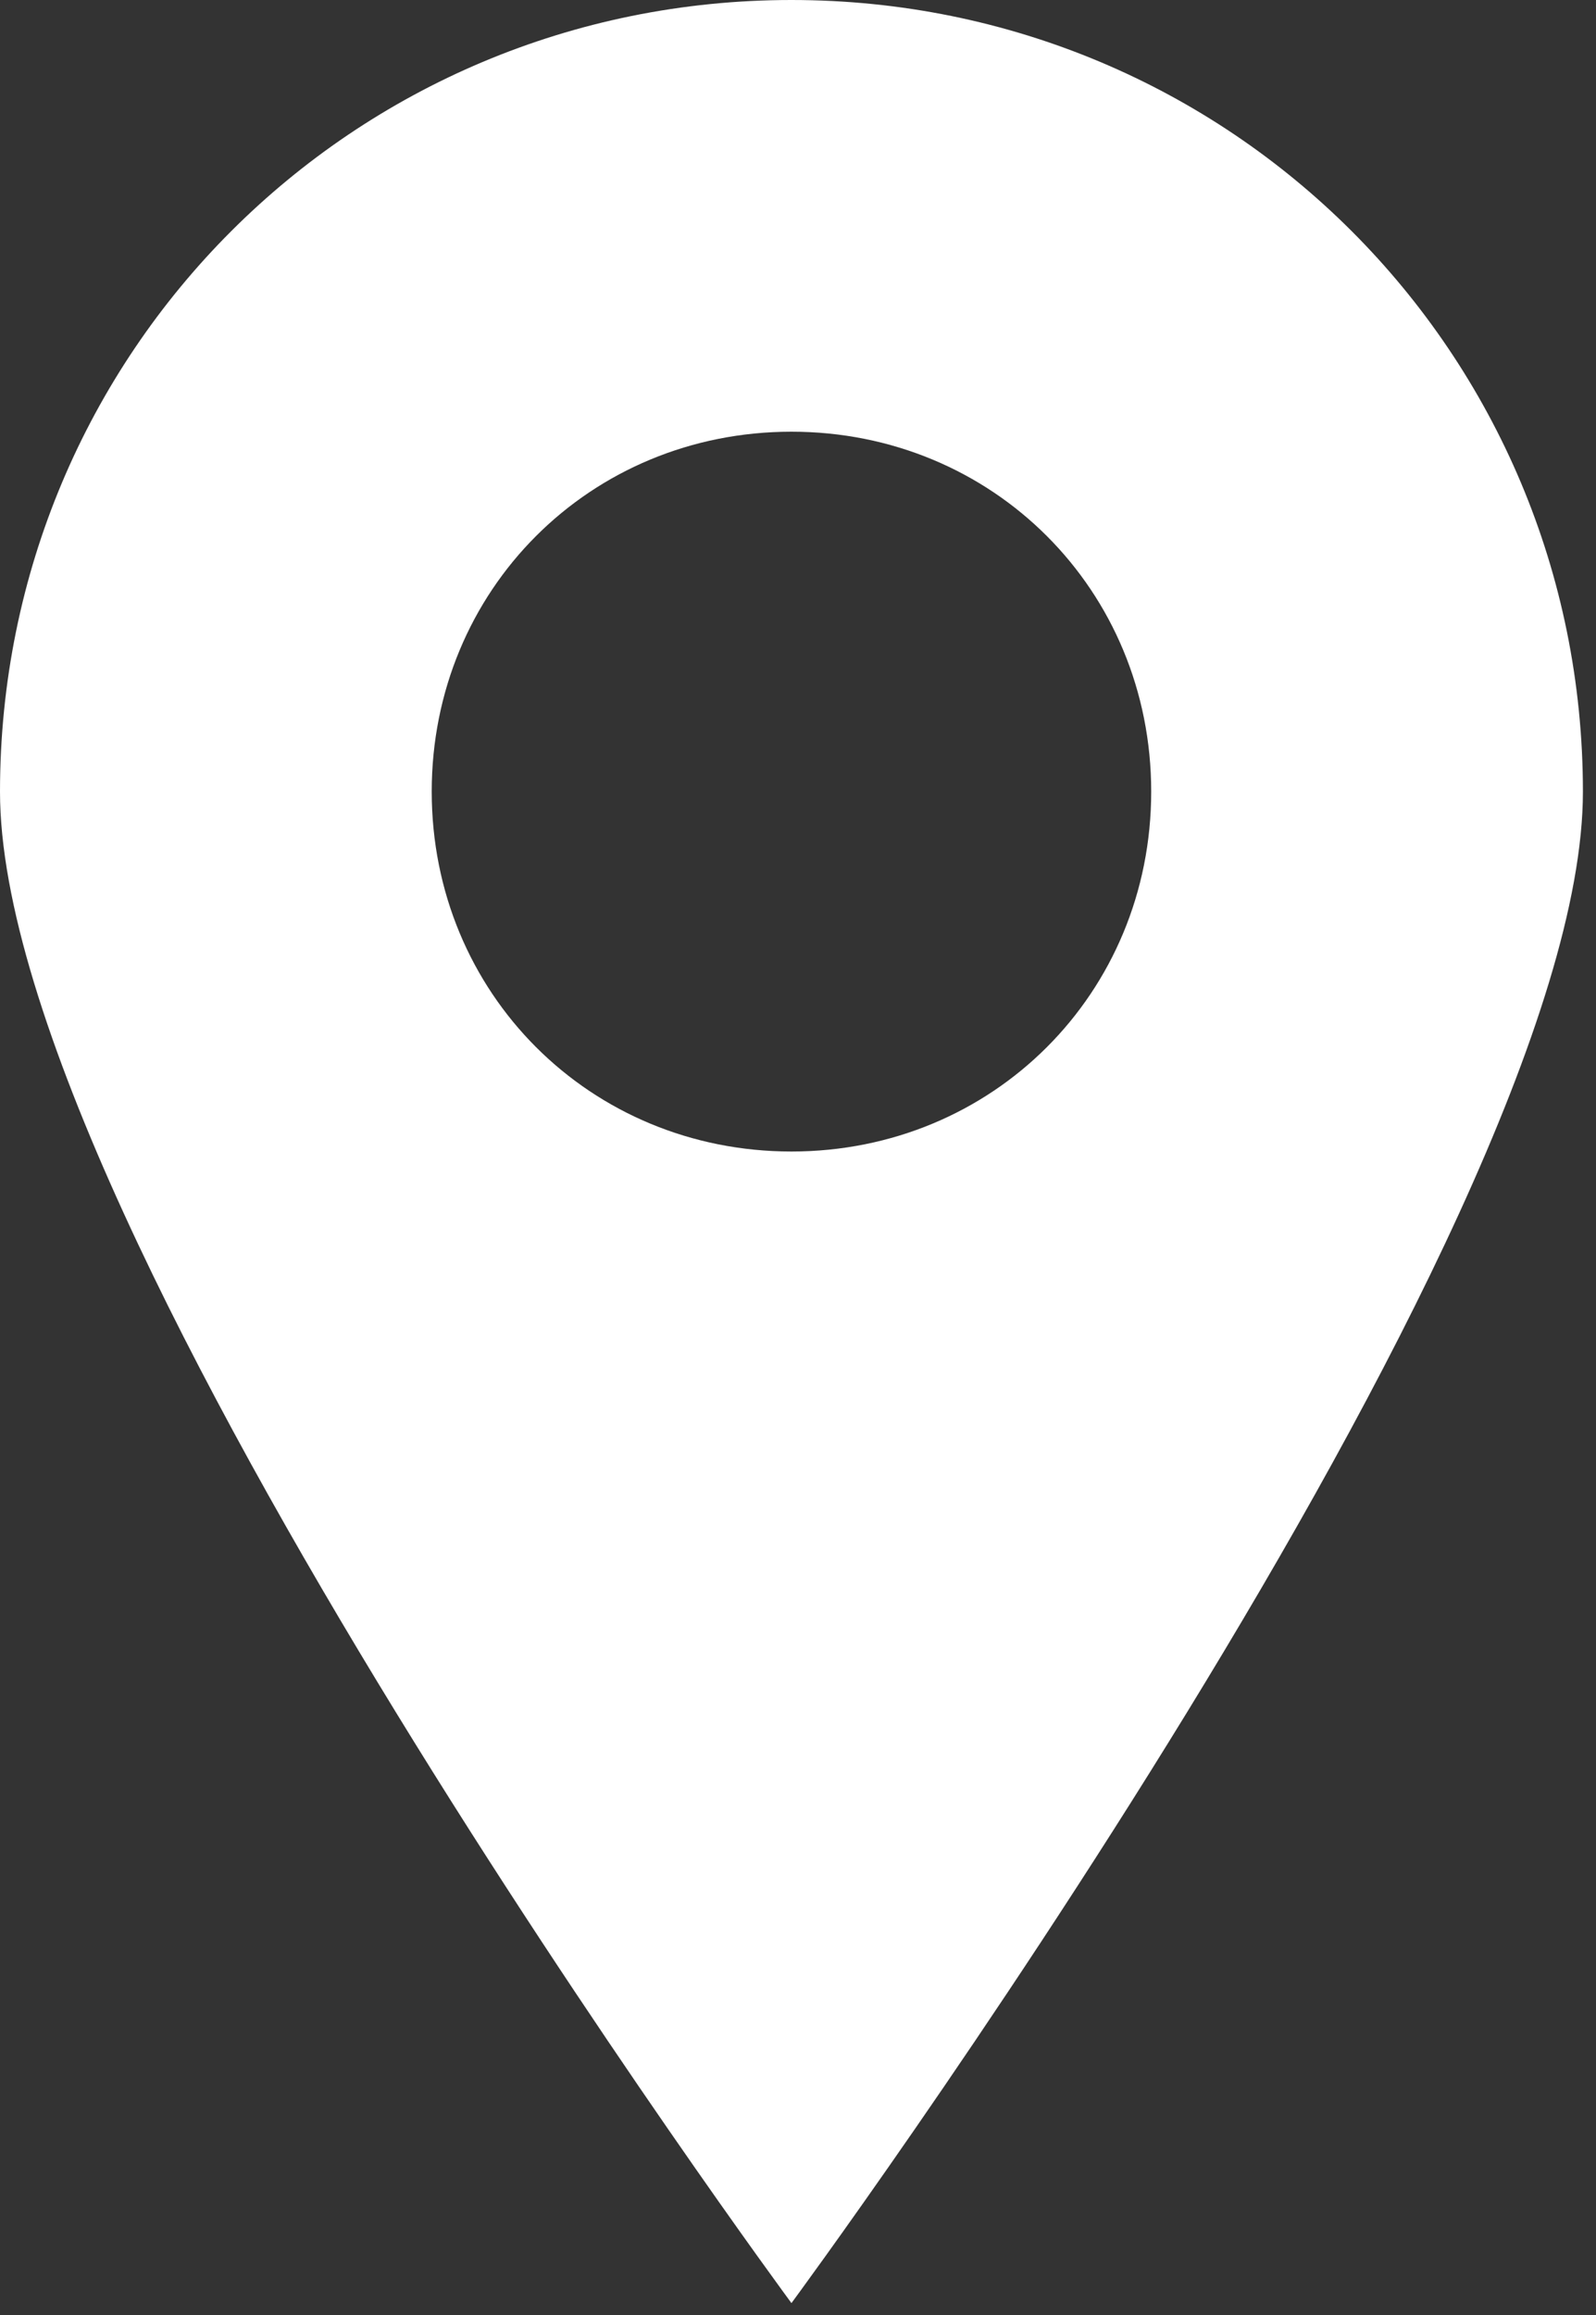
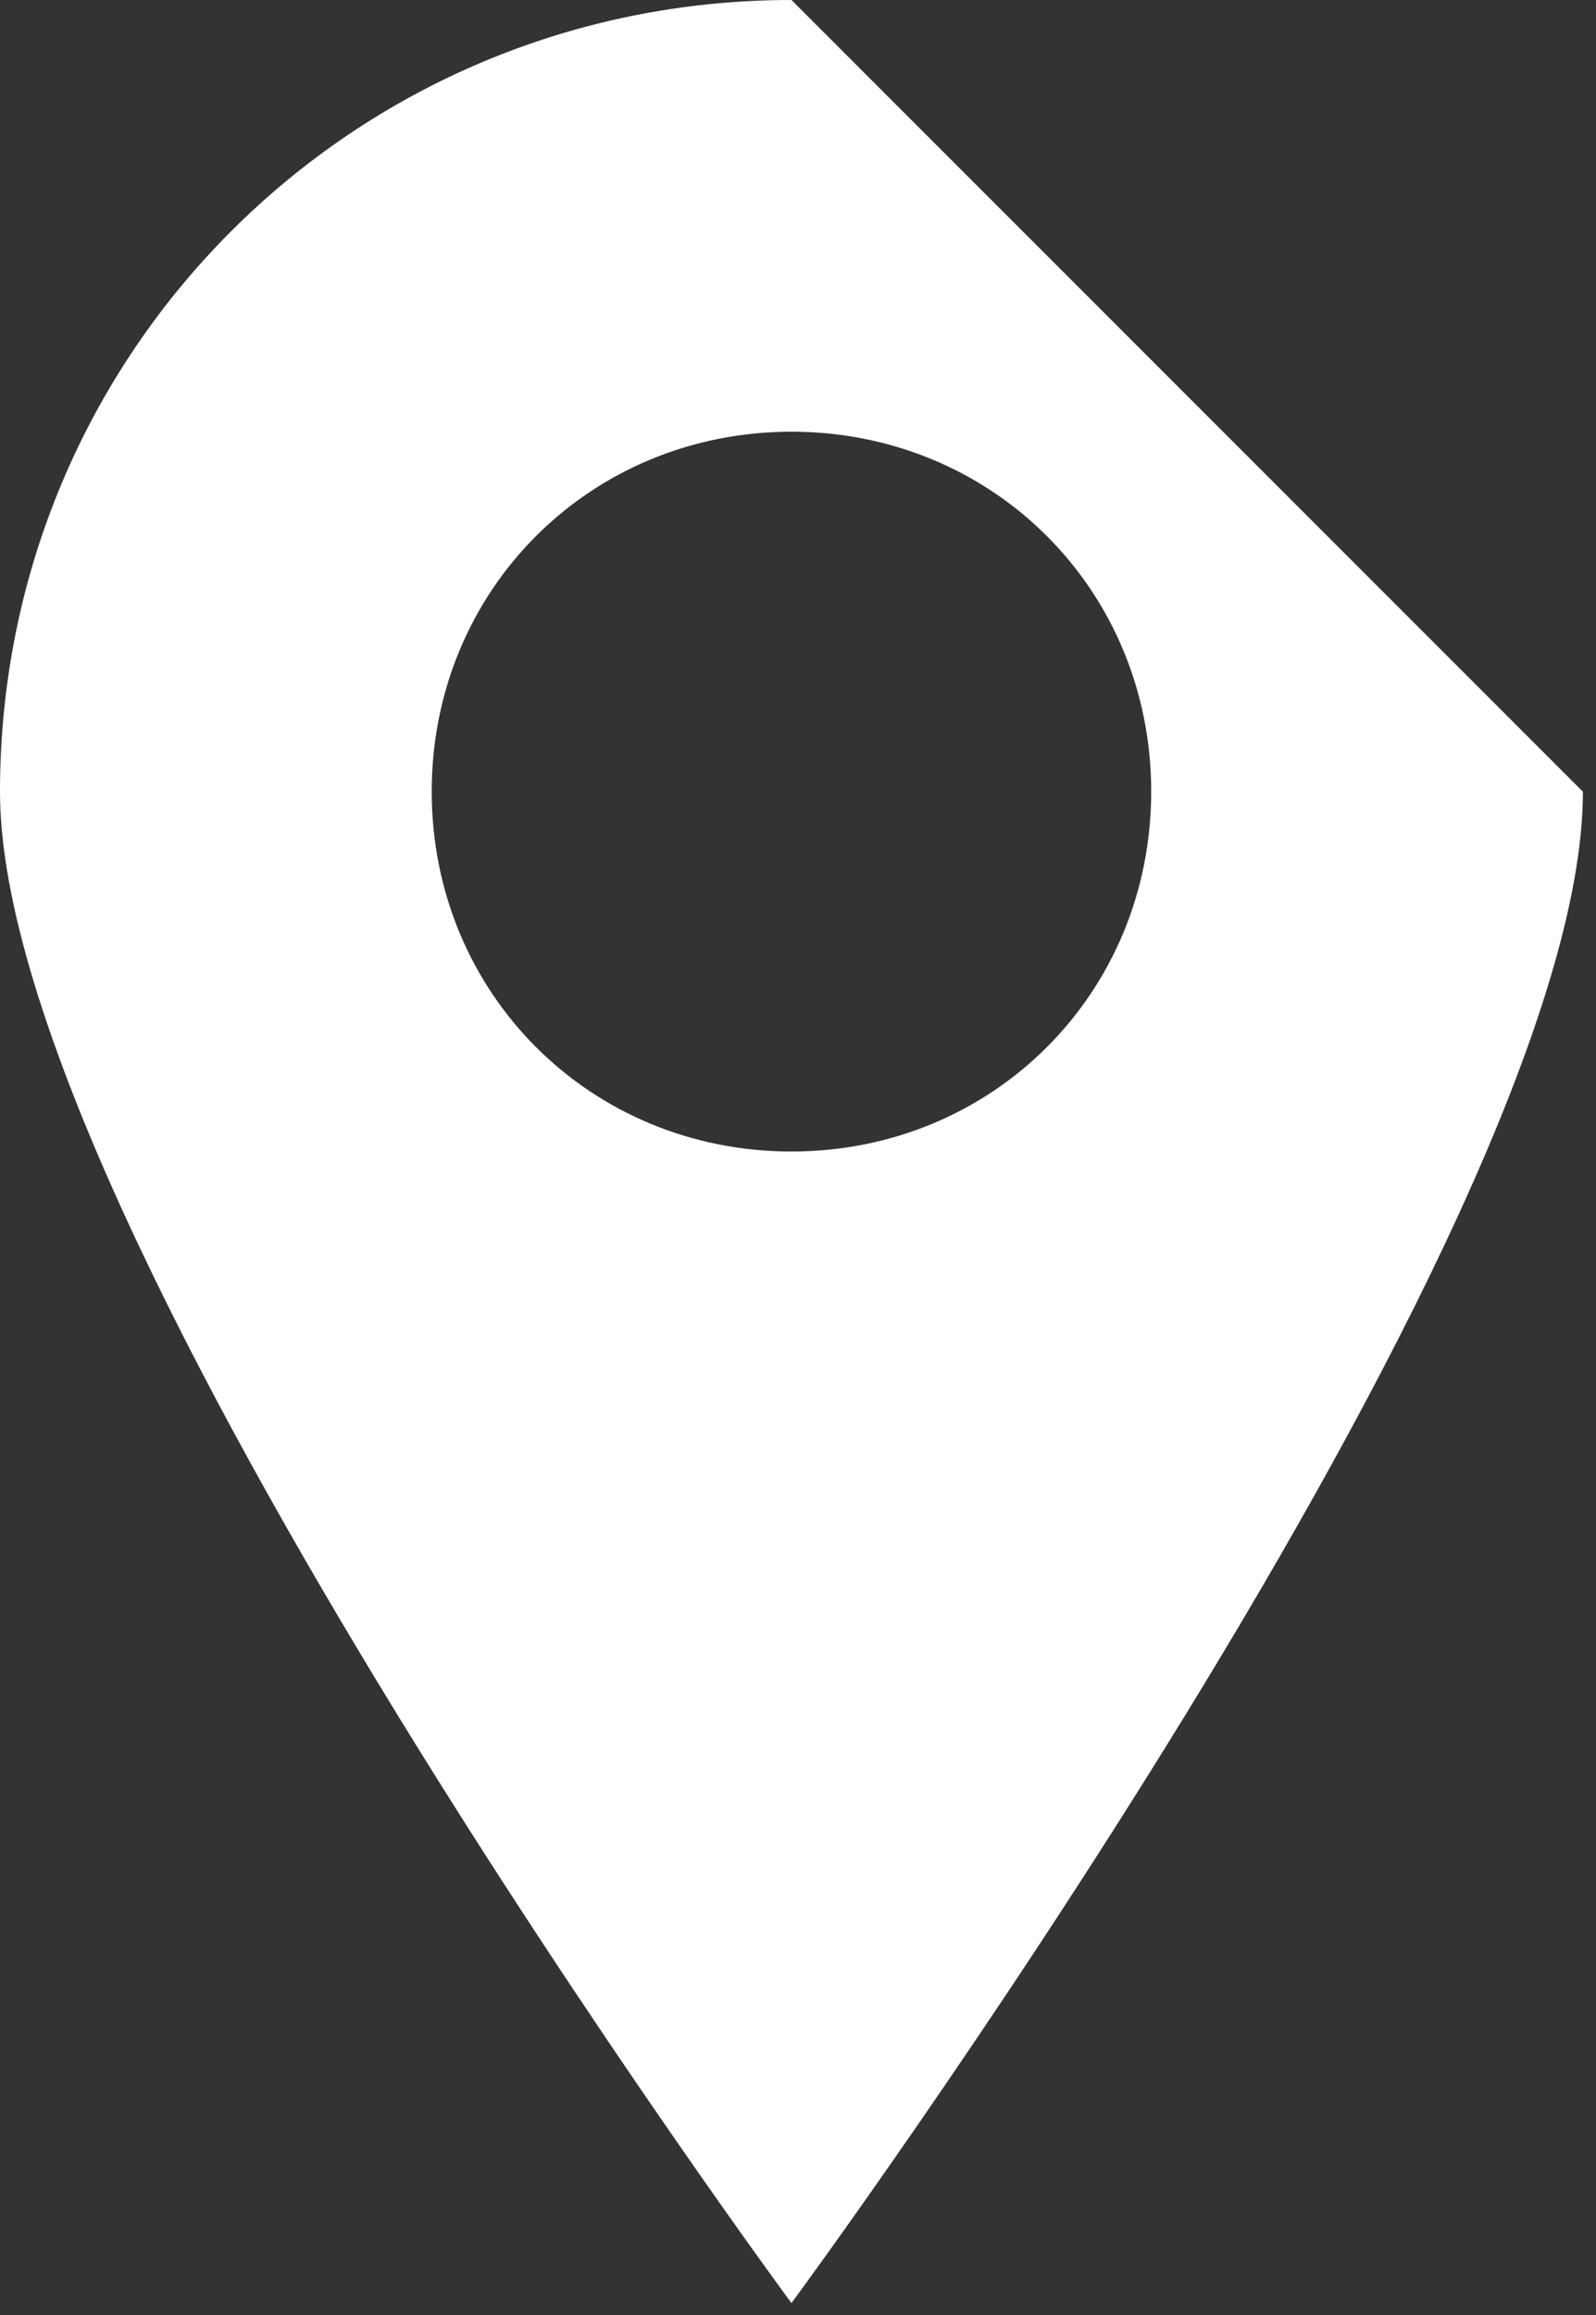
<svg xmlns="http://www.w3.org/2000/svg" width="20px" height="29px" viewBox="0 0 20 29" version="1.1">
  <rect x="0" y="0" width="20" height="29" fill="#333333" stroke="none" />
  <title>icon-about-office</title>
  <g id="Assets" stroke="none" stroke-width="1" fill="none" fill-rule="evenodd">
    <g id="Artboard" transform="translate(-320, -2380)" fill="#FFFFFF">
      <g id="icon-about-office" transform="translate(320, 2380)">
-         <path d="M9.918,-3.01980663e-14 C4.419,-3.01980663e-14 1.20792265e-13,4.417 1.20792265e-13,9.918 C1.20792265e-13,15.417 9.918,28.851 9.918,28.851 C9.918,28.851 19.836,15.417 19.836,9.918 C19.836,4.417 15.417,-3.01980663e-14 9.918,-3.01980663e-14 Z M9.918,14.425 C7.394,14.425 5.41,12.442 5.41,9.916 C5.41,7.392 7.392,5.408 9.918,5.408 C12.442,5.408 14.426,7.391 14.426,9.916 C14.426,12.442 12.442,14.425 9.918,14.425 Z" id="Fill-1" />
+         <path d="M9.918,-3.01980663e-14 C4.419,-3.01980663e-14 1.20792265e-13,4.417 1.20792265e-13,9.918 C1.20792265e-13,15.417 9.918,28.851 9.918,28.851 C9.918,28.851 19.836,15.417 19.836,9.918 Z M9.918,14.425 C7.394,14.425 5.41,12.442 5.41,9.916 C5.41,7.392 7.392,5.408 9.918,5.408 C12.442,5.408 14.426,7.391 14.426,9.916 C14.426,12.442 12.442,14.425 9.918,14.425 Z" id="Fill-1" />
      </g>
    </g>
  </g>
</svg>